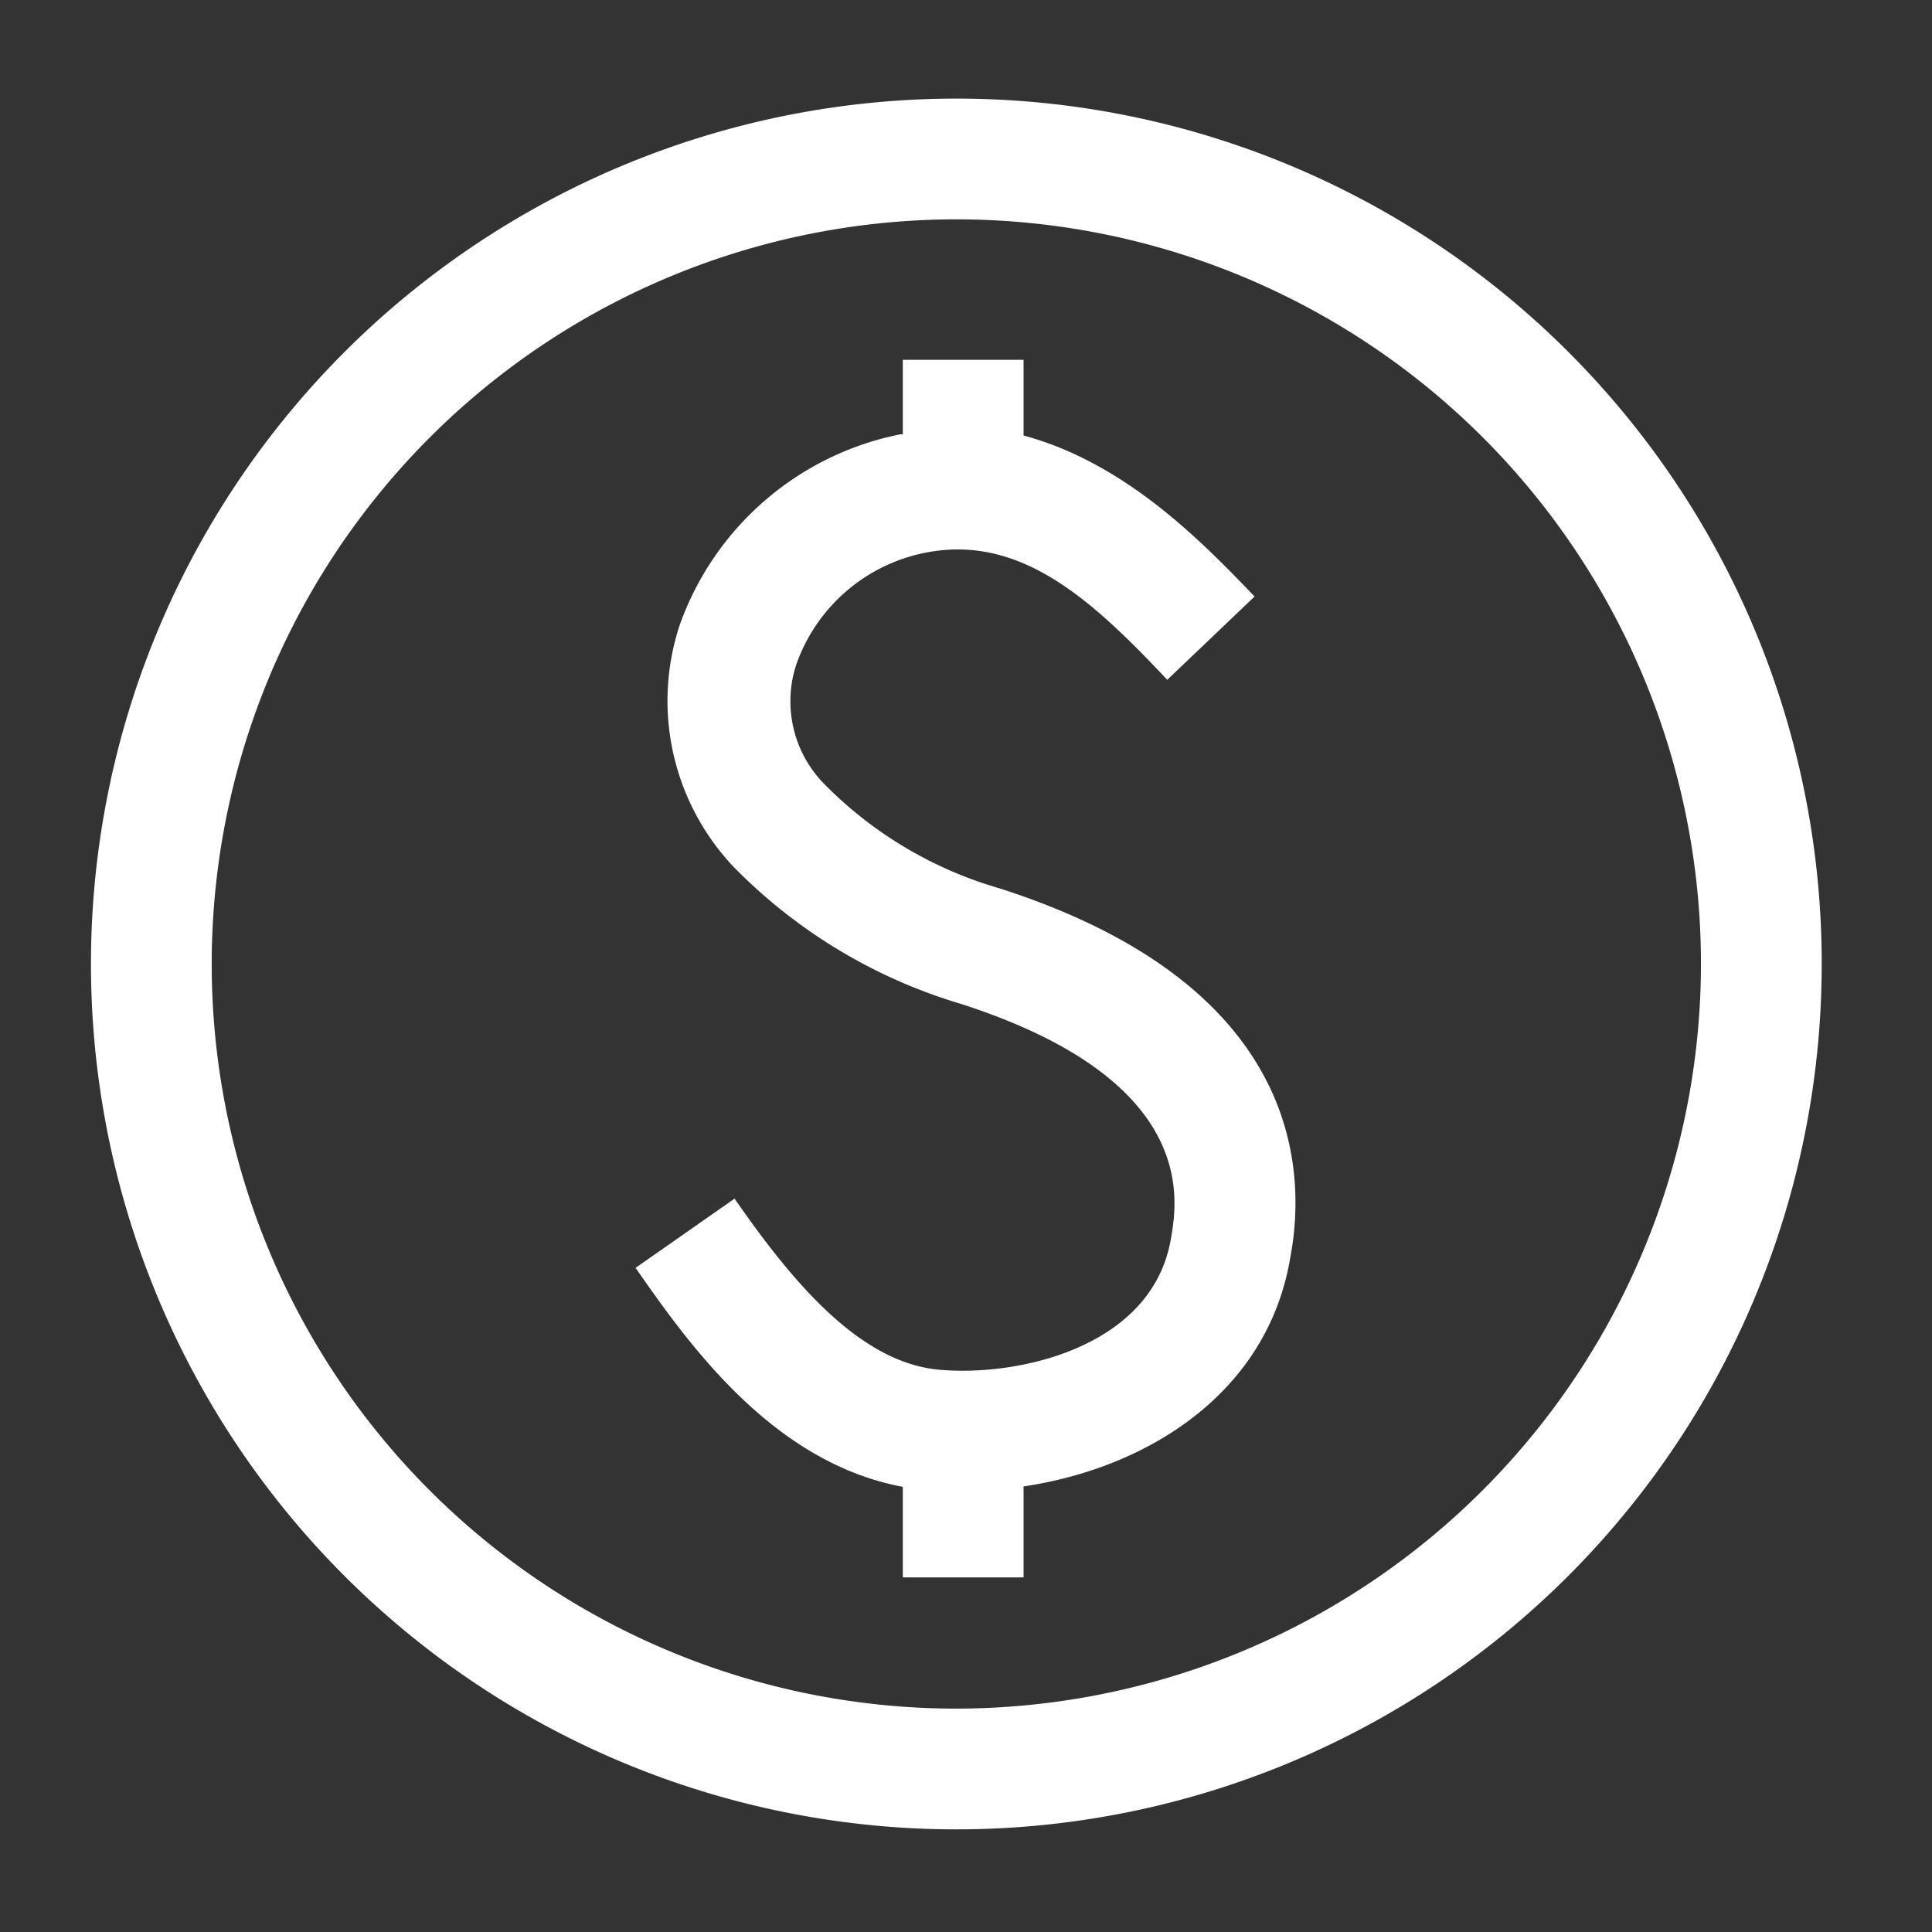
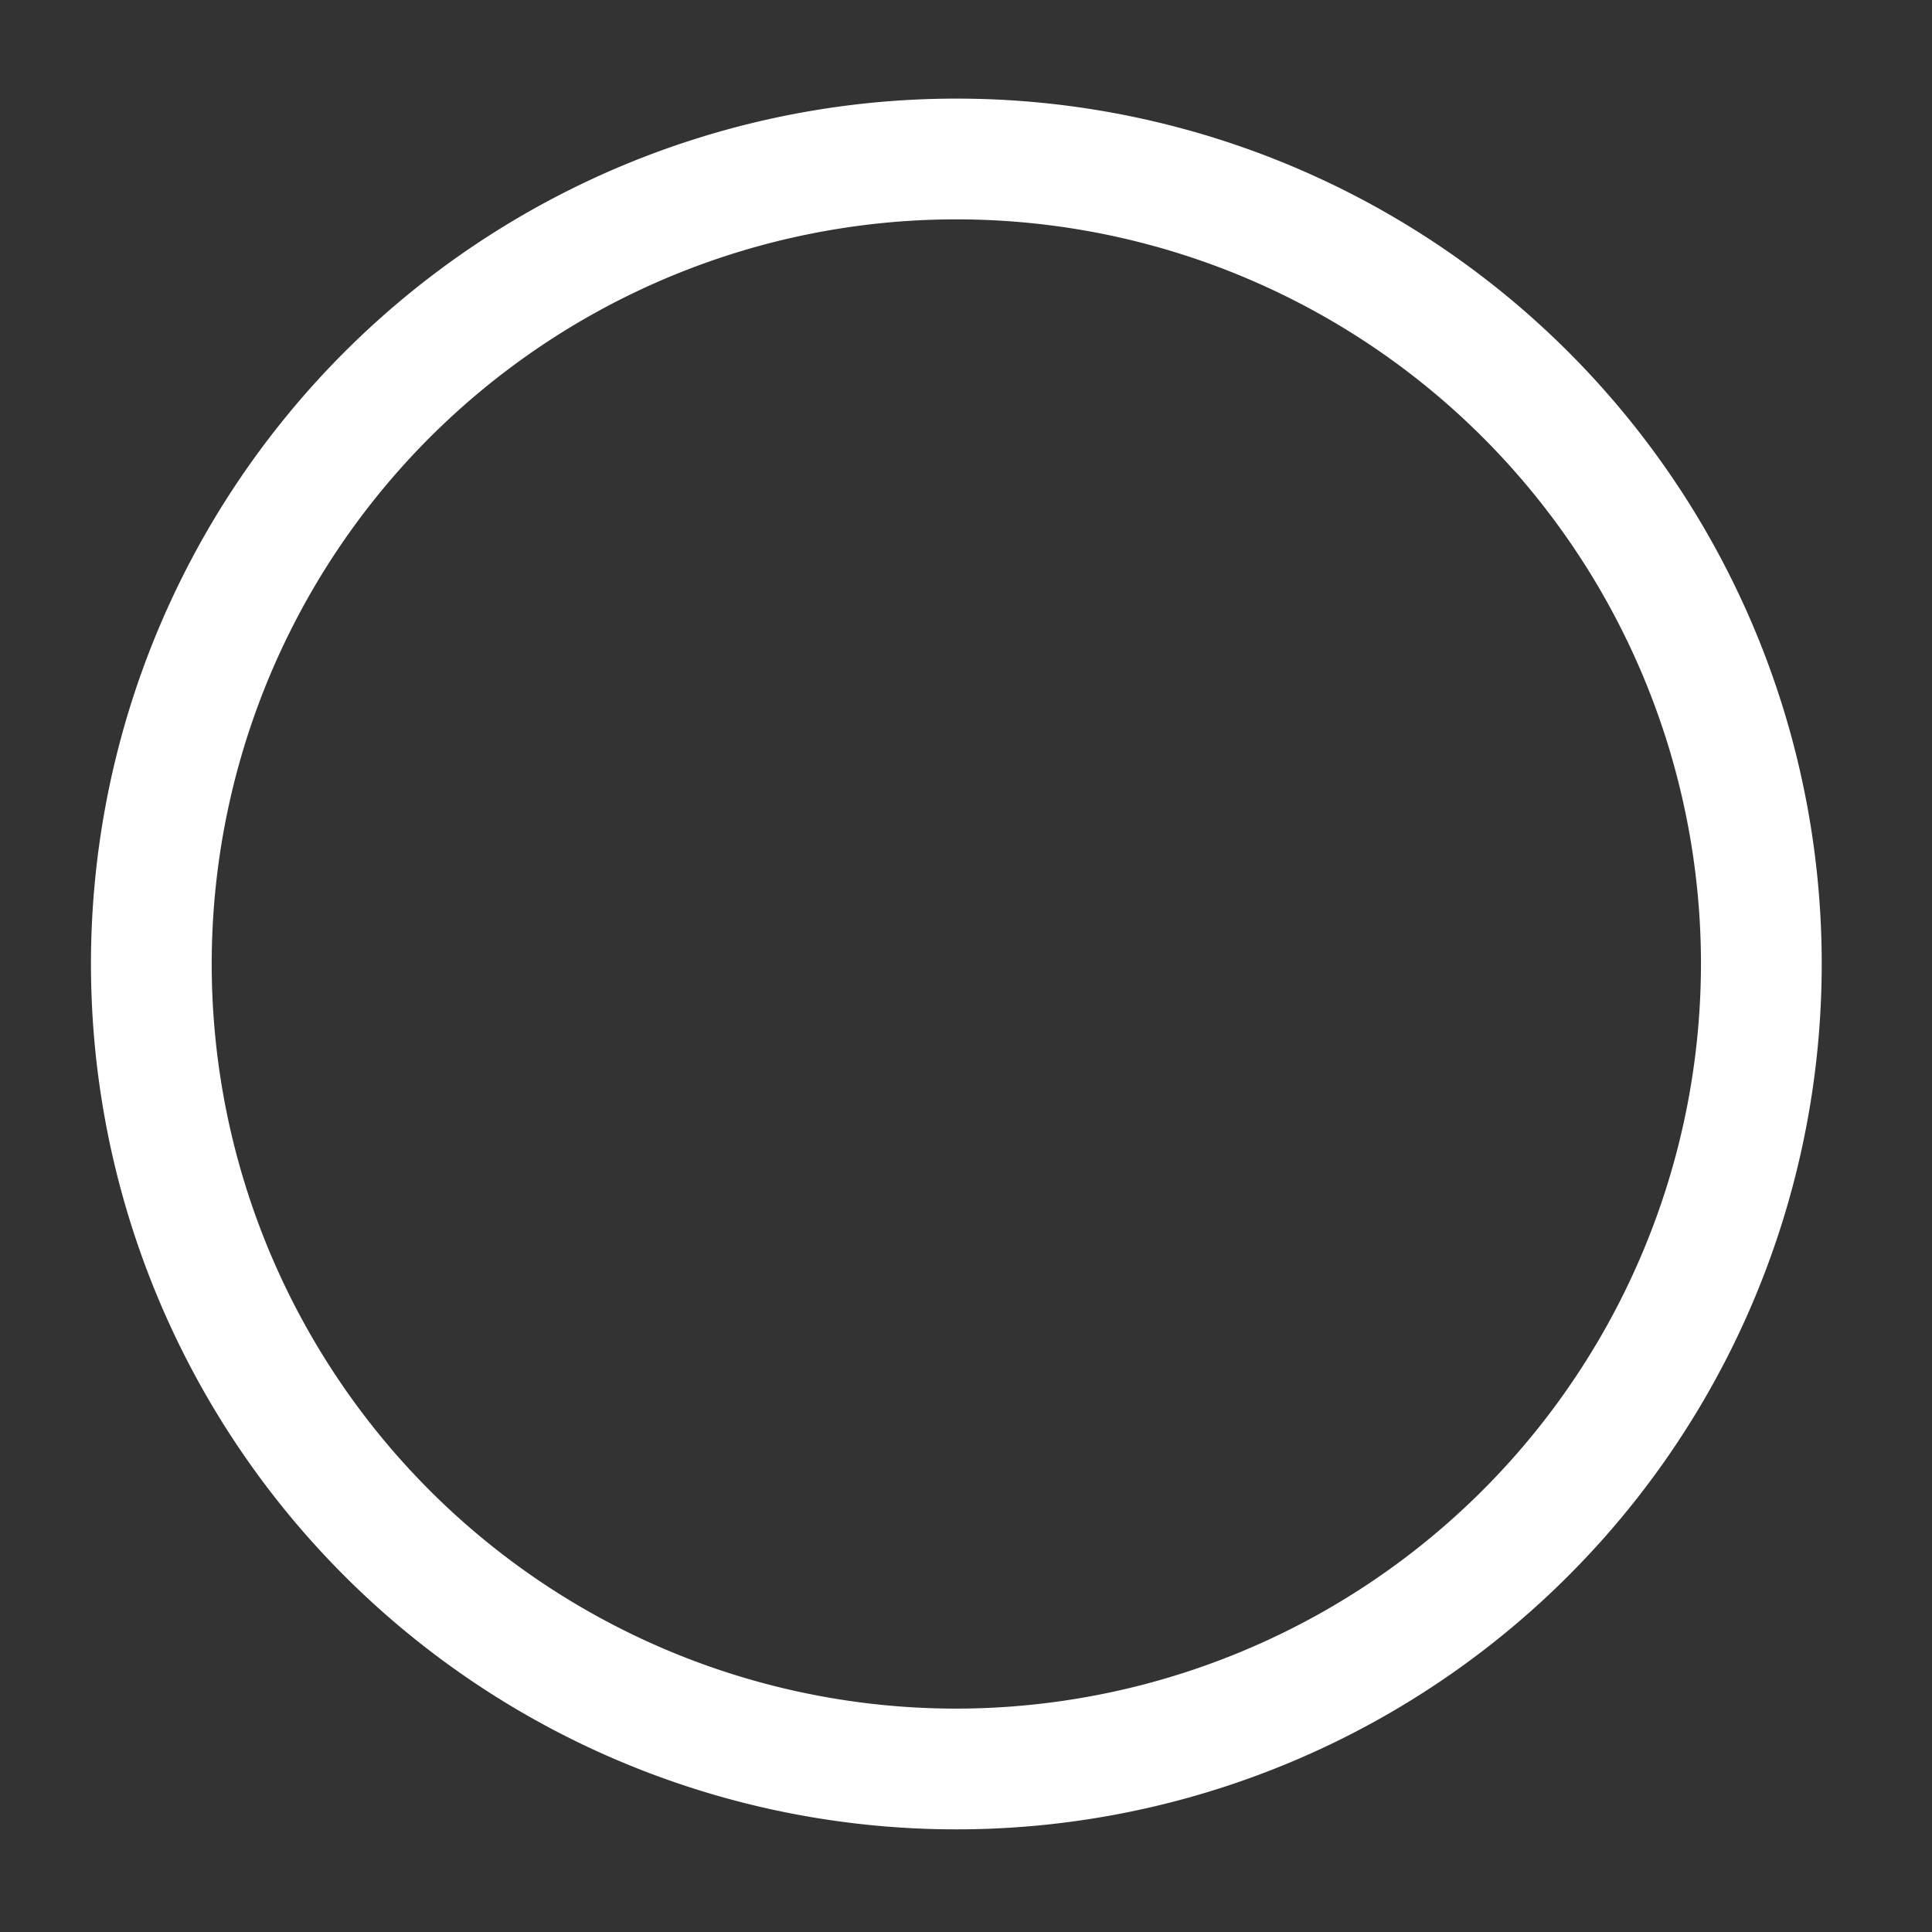
<svg xmlns="http://www.w3.org/2000/svg" id="transfer" viewBox="0 0 48 48">
  <rect x="0" y="0" width="48" height="48" fill="#333333" stroke="none" />
  <title>transfer1</title>
  <path id="transfer-2" data-name="transfer" d="M23.76,2.45A21.5,21.5,0,1,0,45.26,24,21.49,21.49,0,0,0,23.76,2.45Zm0,40A18.5,18.5,0,1,1,42.26,24h0A18.52,18.52,0,0,1,23.76,42.45Z" style="fill:#fff" />
-   <path id="transfer-3" data-name="transfer" d="M24.83,22.07a10,10,0,0,1-4.34-2.58,2.93,2.93,0,0,1-.7-3A4.28,4.28,0,0,1,23,13.73c2.35-.46,4.12,1.16,6,3.16l2.17-2.07c-1.28-1.33-3.18-3.31-5.74-4V8.94h-3v1.85h-.06a7.34,7.34,0,0,0-5.48,4.73,6,6,0,0,0,1.32,6,13.15,13.15,0,0,0,5.66,3.42c5.9,1.9,5.39,4.87,5.22,5.84-.46,2.69-3.78,3.43-5.76,3.25s-3.65-2.19-5.08-4.25l-2.46,1.72c1.28,1.83,3.37,4.83,6.64,5.44v2.25h3V36.93c3.1-.46,6.05-2.33,6.62-5.65C32.52,28.85,32.13,24.41,24.83,22.07Z" style="fill:#fff" />
</svg>